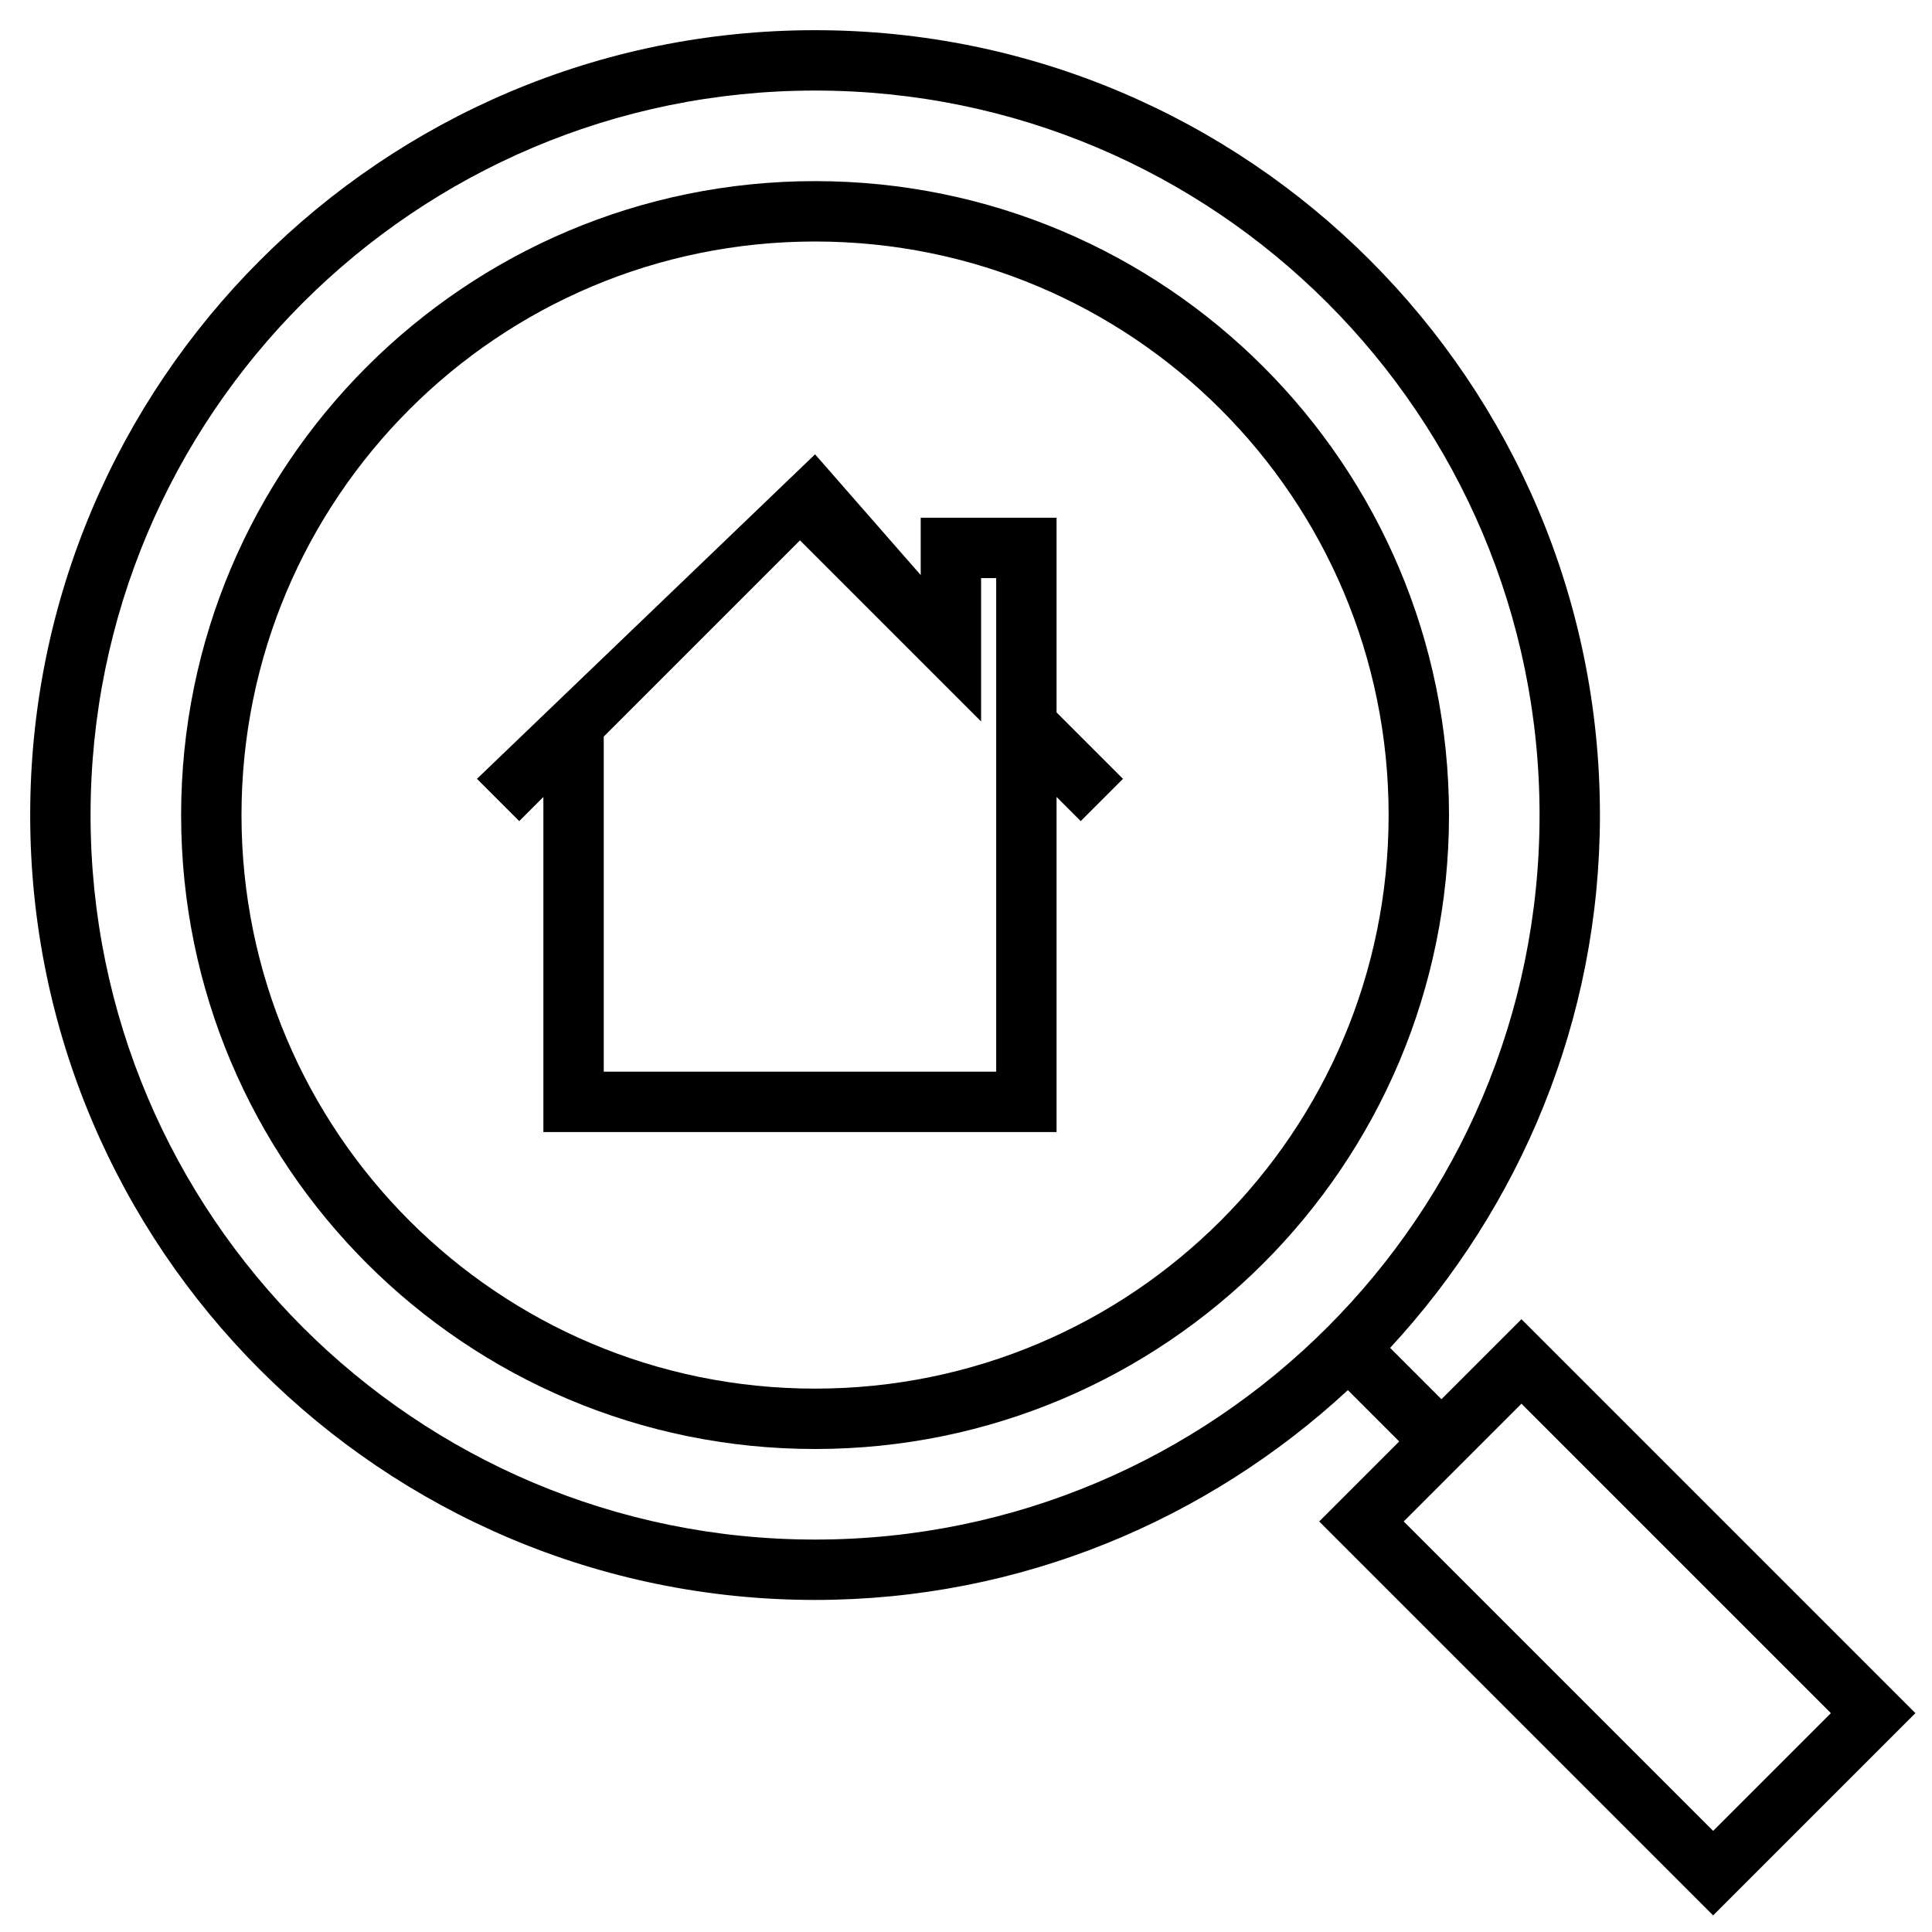
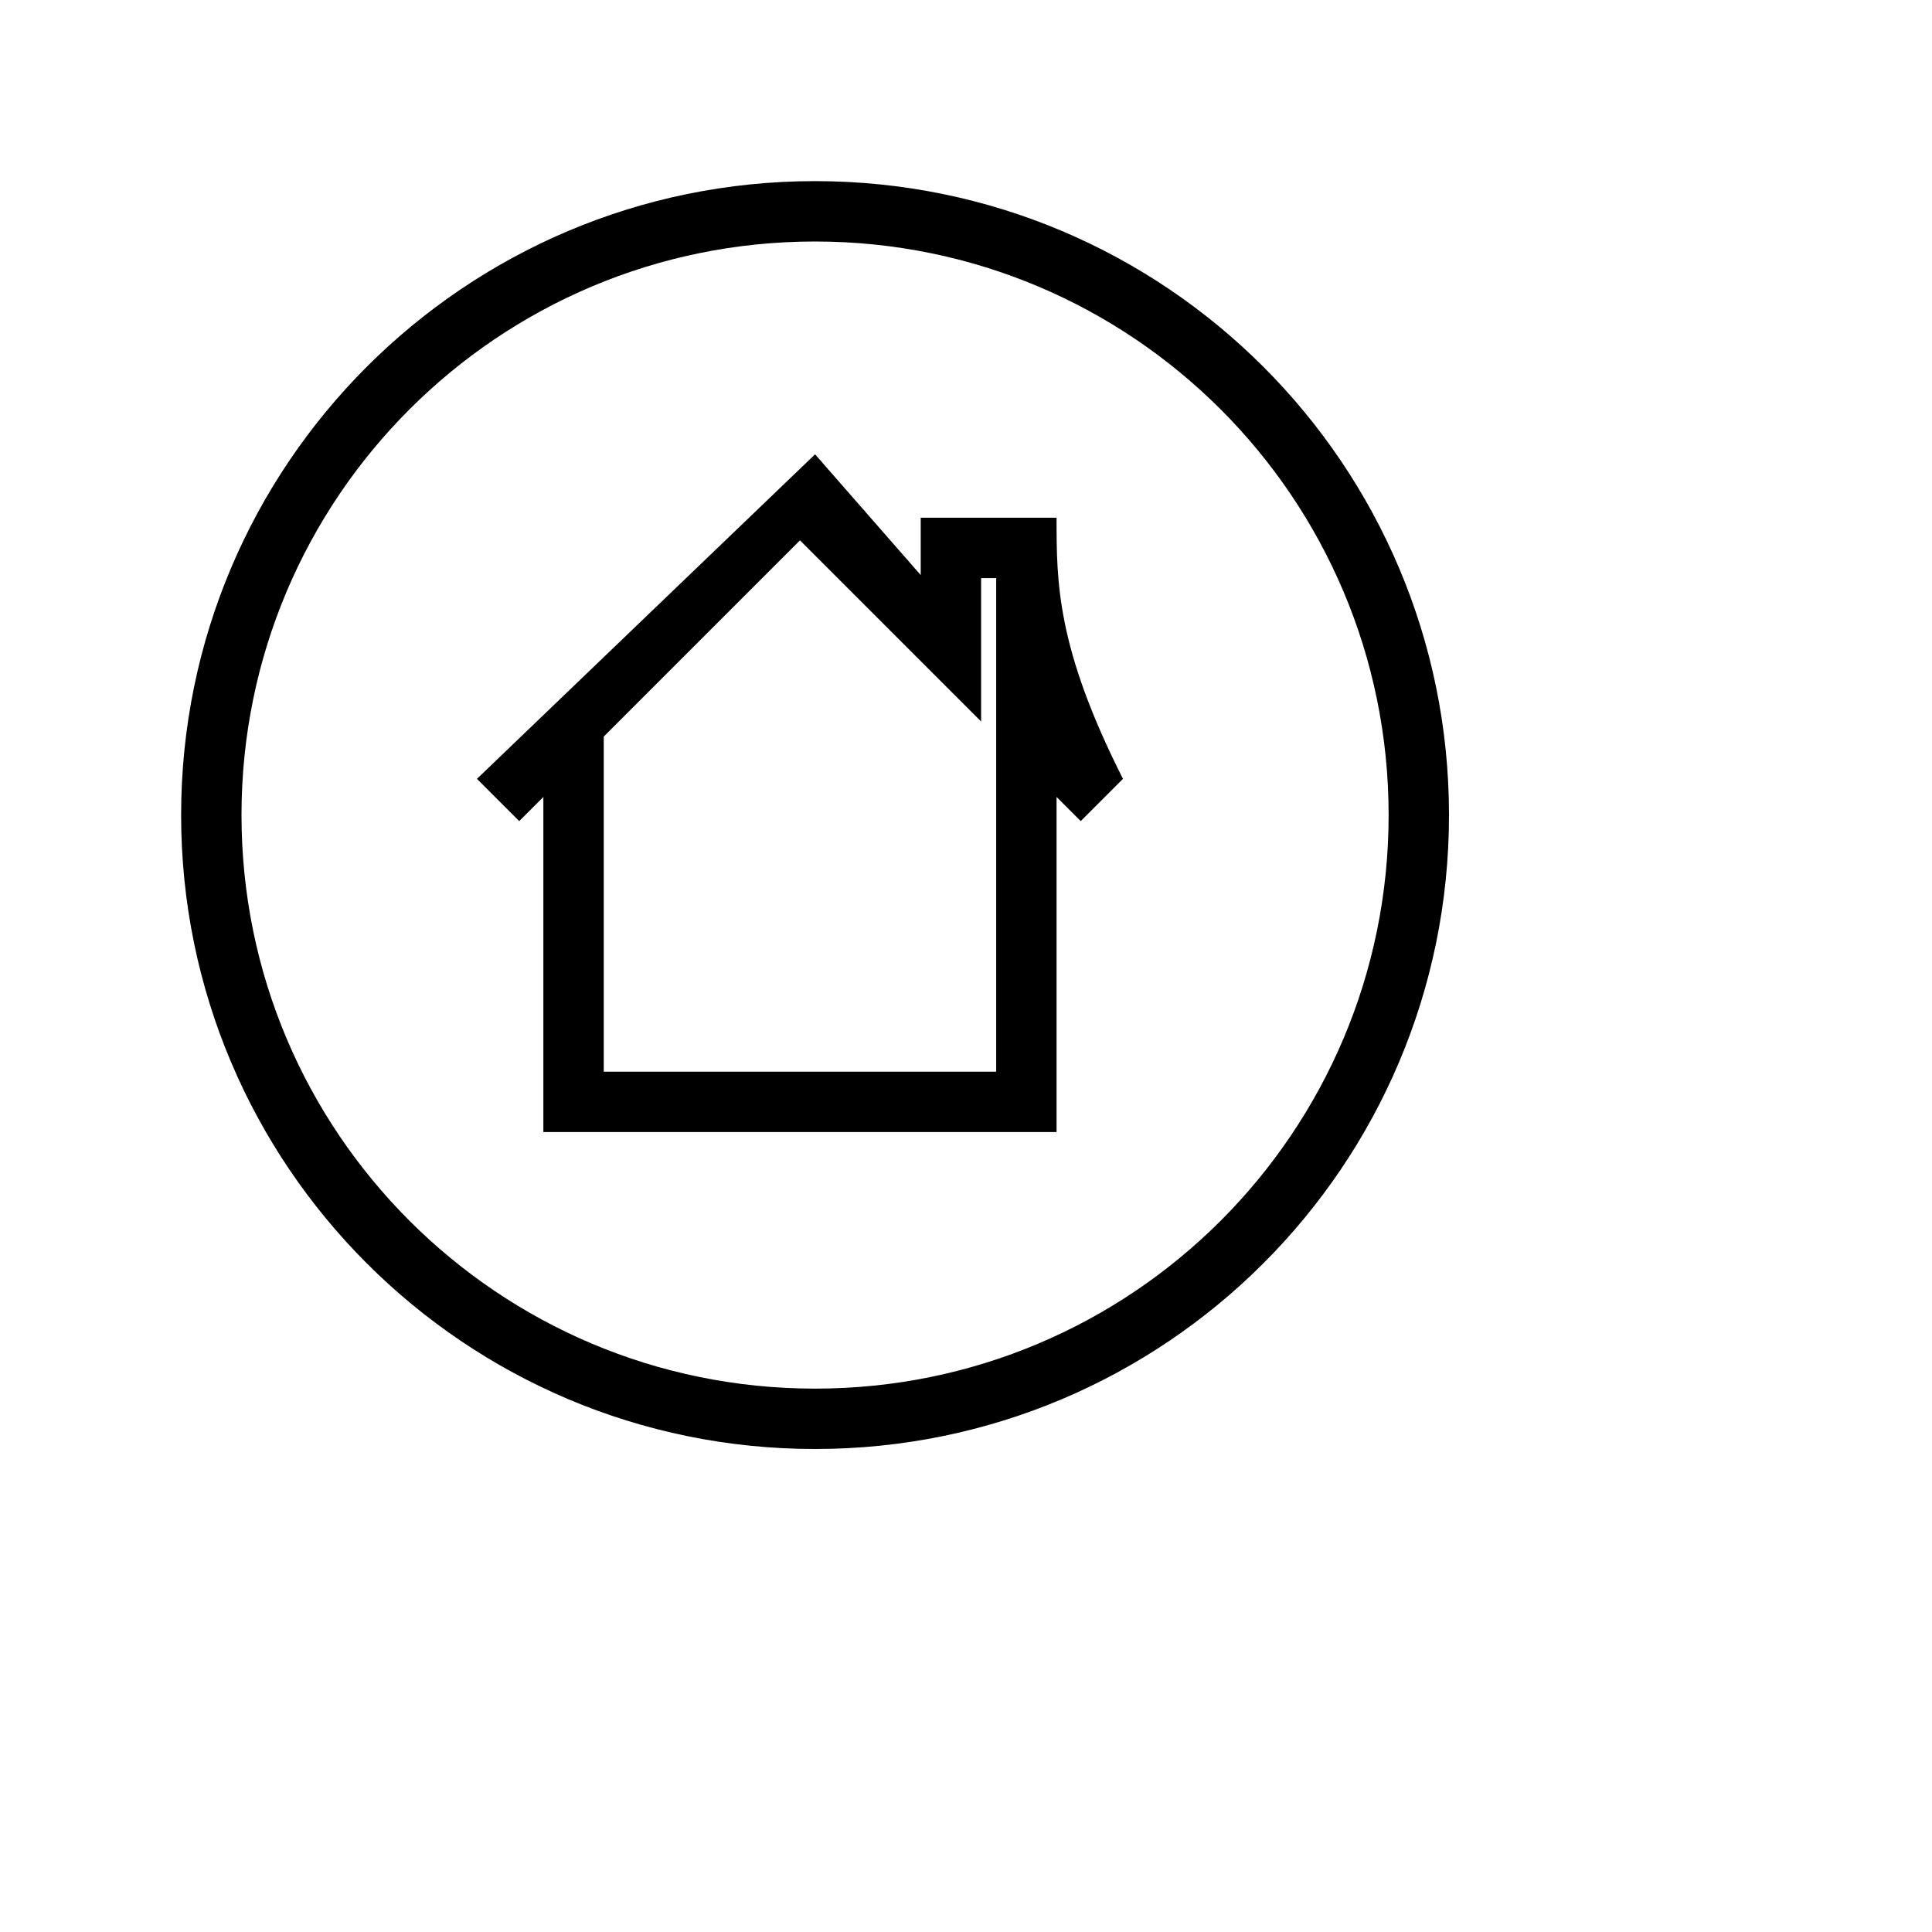
<svg xmlns="http://www.w3.org/2000/svg" viewBox="1936 2435.991 128 128" width="128" height="128" data-guides="{&quot;vertical&quot;:[],&quot;horizontal&quot;:[]}">
  <path fill="#000000" stroke="none" fill-opacity="1" stroke-width="1.176" stroke-opacity="1" alignment-baseline="baseline" baseline-shift="baseline" color="rgb(51, 51, 51)" font-size-adjust="none" id="tSvg3f63fa5a1e" title="Path 75" d="M 1990 2447.991 C 1966.8 2447.991 1948 2466.791 1948 2489.991C 1948 2513.191 1966.8 2531.991 1990 2531.991C 2013.2 2531.991 2032 2513.191 2032 2489.991C 2032 2466.791 2013.2 2447.991 1990 2447.991ZM 1990 2527.991 C 1969 2527.991 1952 2510.991 1952 2489.991C 1952 2468.991 1969 2451.991 1990 2451.991C 2011 2451.991 2028 2468.991 2028 2489.991C 2028 2510.991 2011 2527.991 1990 2527.991Z" />
-   <path fill="#000000" stroke="none" fill-opacity="1" stroke-width="1.176" stroke-opacity="1" alignment-baseline="baseline" baseline-shift="baseline" color="rgb(51, 51, 51)" font-size-adjust="none" id="tSvg542d0903eb" title="Path 76" d="M 2031.5 2528.691 C 2030.367 2527.557 2029.233 2526.424 2028.1 2525.291C 2036.7 2515.991 2042 2503.591 2042 2489.991C 2042 2461.291 2018.7 2437.991 1990 2437.991C 1961.3 2437.991 1938 2461.291 1938 2489.991C 1938 2518.691 1961.3 2541.991 1990 2541.991C 2003.6 2541.991 2016 2536.691 2025.3 2528.091C 2026.433 2529.224 2027.567 2530.357 2028.7 2531.491C 2026.933 2533.257 2025.167 2535.024 2023.4 2536.791C 2032.1 2545.491 2040.8 2554.191 2049.5 2562.891C 2053.967 2558.424 2058.433 2553.957 2062.9 2549.491C 2054.2 2540.791 2045.5 2532.091 2036.8 2523.391C 2035.033 2525.157 2033.267 2526.924 2031.5 2528.691ZM 1990 2537.991 C 1963.5 2537.991 1942 2516.491 1942 2489.991C 1942 2463.491 1963.5 2441.991 1990 2441.991C 2016.5 2441.991 2038 2463.491 2038 2489.991C 2038 2516.491 2016.5 2537.991 1990 2537.991ZM 2049.5 2557.291 C 2042.667 2550.457 2035.833 2543.624 2029 2536.791C 2031.6 2534.191 2034.2 2531.591 2036.8 2528.991C 2043.633 2535.824 2050.467 2542.657 2057.3 2549.491C 2054.7 2552.091 2052.1 2554.691 2049.5 2557.291Z" />
-   <path fill="#000000" stroke="none" fill-opacity="1" stroke-width="1.176" stroke-opacity="1" alignment-baseline="baseline" baseline-shift="baseline" color="rgb(51, 51, 51)" font-size-adjust="none" id="tSvg51eabec1e5" title="Path 77" d="M 2006 2470.291 C 2003 2470.291 2000 2470.291 1997 2470.291C 1997 2471.557 1997 2472.824 1997 2474.091C 1994.667 2471.424 1992.333 2468.757 1990 2466.091C 1982.533 2473.257 1975.067 2480.424 1967.6 2487.591C 1968.533 2488.524 1969.467 2489.457 1970.4 2490.391C 1970.933 2489.857 1971.467 2489.324 1972 2488.791C 1972 2496.191 1972 2503.591 1972 2510.991C 1983.333 2510.991 1994.667 2510.991 2006 2510.991C 2006 2503.591 2006 2496.191 2006 2488.791C 2006.533 2489.324 2007.067 2489.857 2007.6 2490.391C 2008.533 2489.457 2009.467 2488.524 2010.4 2487.591C 2008.933 2486.124 2007.467 2484.657 2006 2483.191C 2006 2478.891 2006 2474.591 2006 2470.291ZM 2002 2506.991 C 1993.333 2506.991 1984.667 2506.991 1976 2506.991C 1976 2499.591 1976 2492.191 1976 2484.791C 1980.333 2480.457 1984.667 2476.124 1989 2471.791C 1993 2475.791 1997 2479.791 2001 2483.791C 2001 2480.624 2001 2477.457 2001 2474.291C 2001.333 2474.291 2001.667 2474.291 2002 2474.291C 2002 2477.657 2002 2481.024 2002 2484.391C 2002 2484.524 2002 2484.657 2002 2484.791C 2002 2492.191 2002 2499.591 2002 2506.991Z" />
+   <path fill="#000000" stroke="none" fill-opacity="1" stroke-width="1.176" stroke-opacity="1" alignment-baseline="baseline" baseline-shift="baseline" color="rgb(51, 51, 51)" font-size-adjust="none" id="tSvg51eabec1e5" title="Path 77" d="M 2006 2470.291 C 2003 2470.291 2000 2470.291 1997 2470.291C 1997 2471.557 1997 2472.824 1997 2474.091C 1994.667 2471.424 1992.333 2468.757 1990 2466.091C 1982.533 2473.257 1975.067 2480.424 1967.6 2487.591C 1968.533 2488.524 1969.467 2489.457 1970.4 2490.391C 1970.933 2489.857 1971.467 2489.324 1972 2488.791C 1972 2496.191 1972 2503.591 1972 2510.991C 1983.333 2510.991 1994.667 2510.991 2006 2510.991C 2006 2503.591 2006 2496.191 2006 2488.791C 2006.533 2489.324 2007.067 2489.857 2007.6 2490.391C 2008.533 2489.457 2009.467 2488.524 2010.4 2487.591C 2006 2478.891 2006 2474.591 2006 2470.291ZM 2002 2506.991 C 1993.333 2506.991 1984.667 2506.991 1976 2506.991C 1976 2499.591 1976 2492.191 1976 2484.791C 1980.333 2480.457 1984.667 2476.124 1989 2471.791C 1993 2475.791 1997 2479.791 2001 2483.791C 2001 2480.624 2001 2477.457 2001 2474.291C 2001.333 2474.291 2001.667 2474.291 2002 2474.291C 2002 2477.657 2002 2481.024 2002 2484.391C 2002 2484.524 2002 2484.657 2002 2484.791C 2002 2492.191 2002 2499.591 2002 2506.991Z" />
  <defs />
</svg>